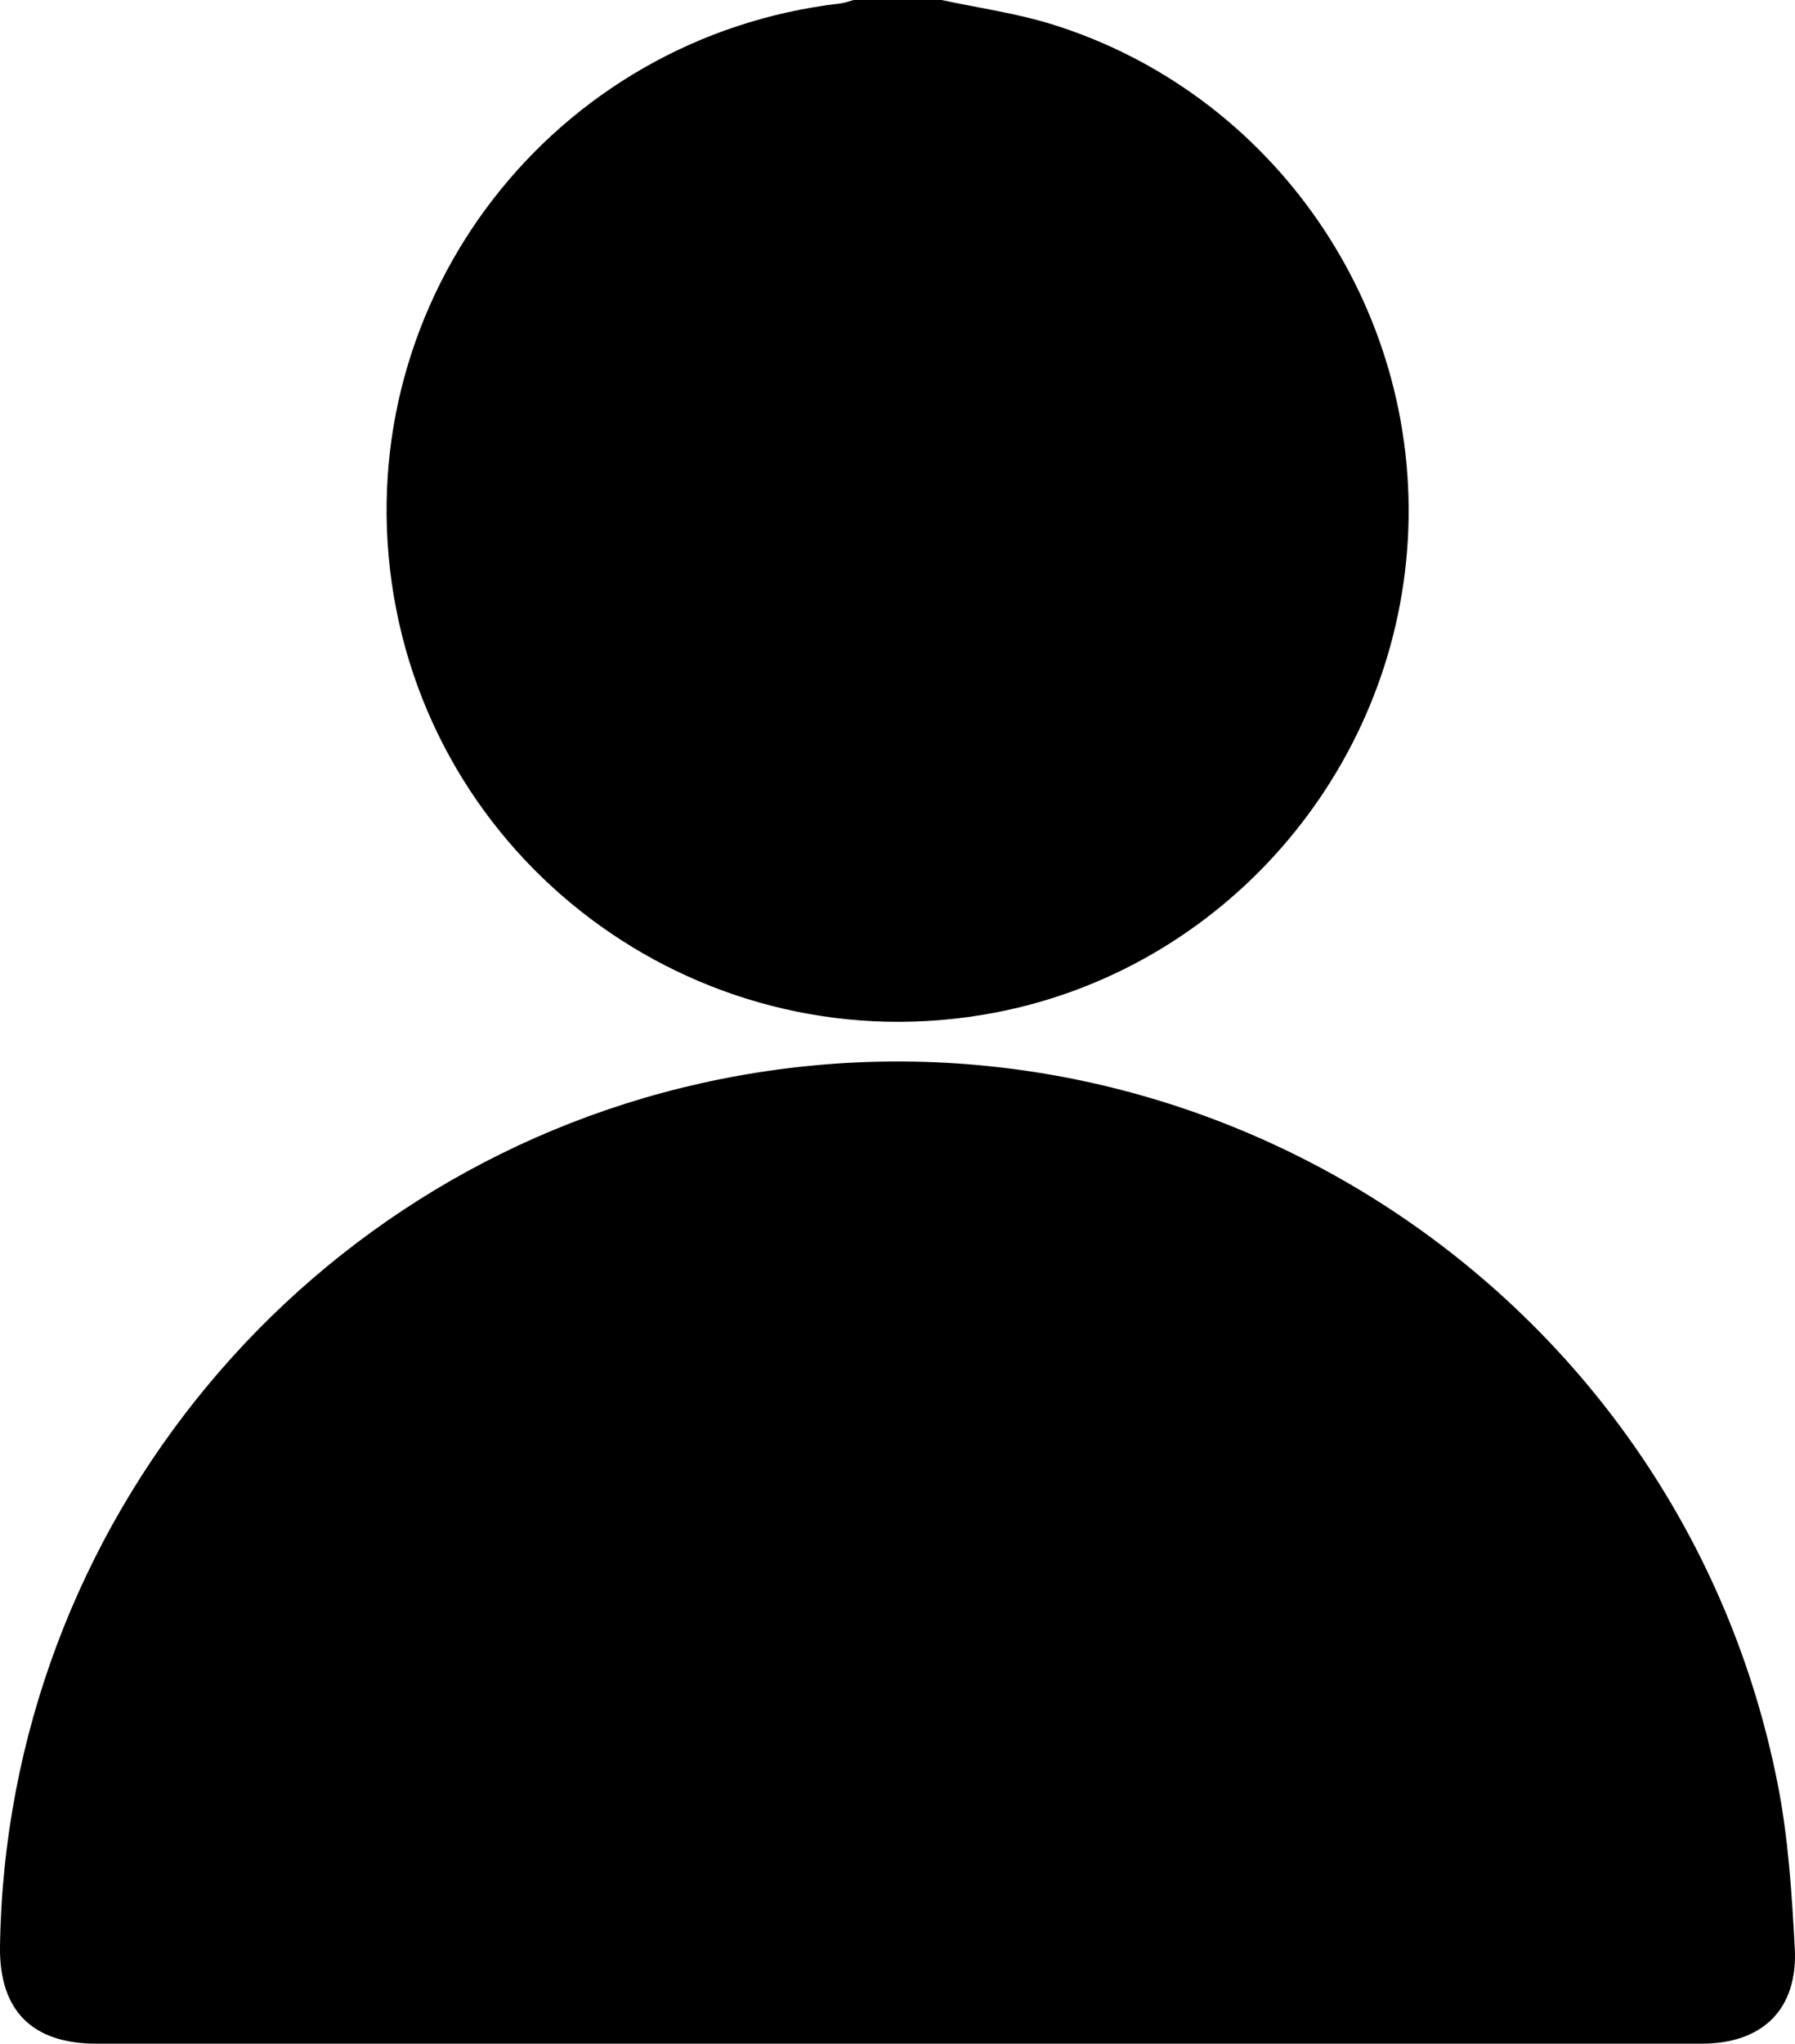
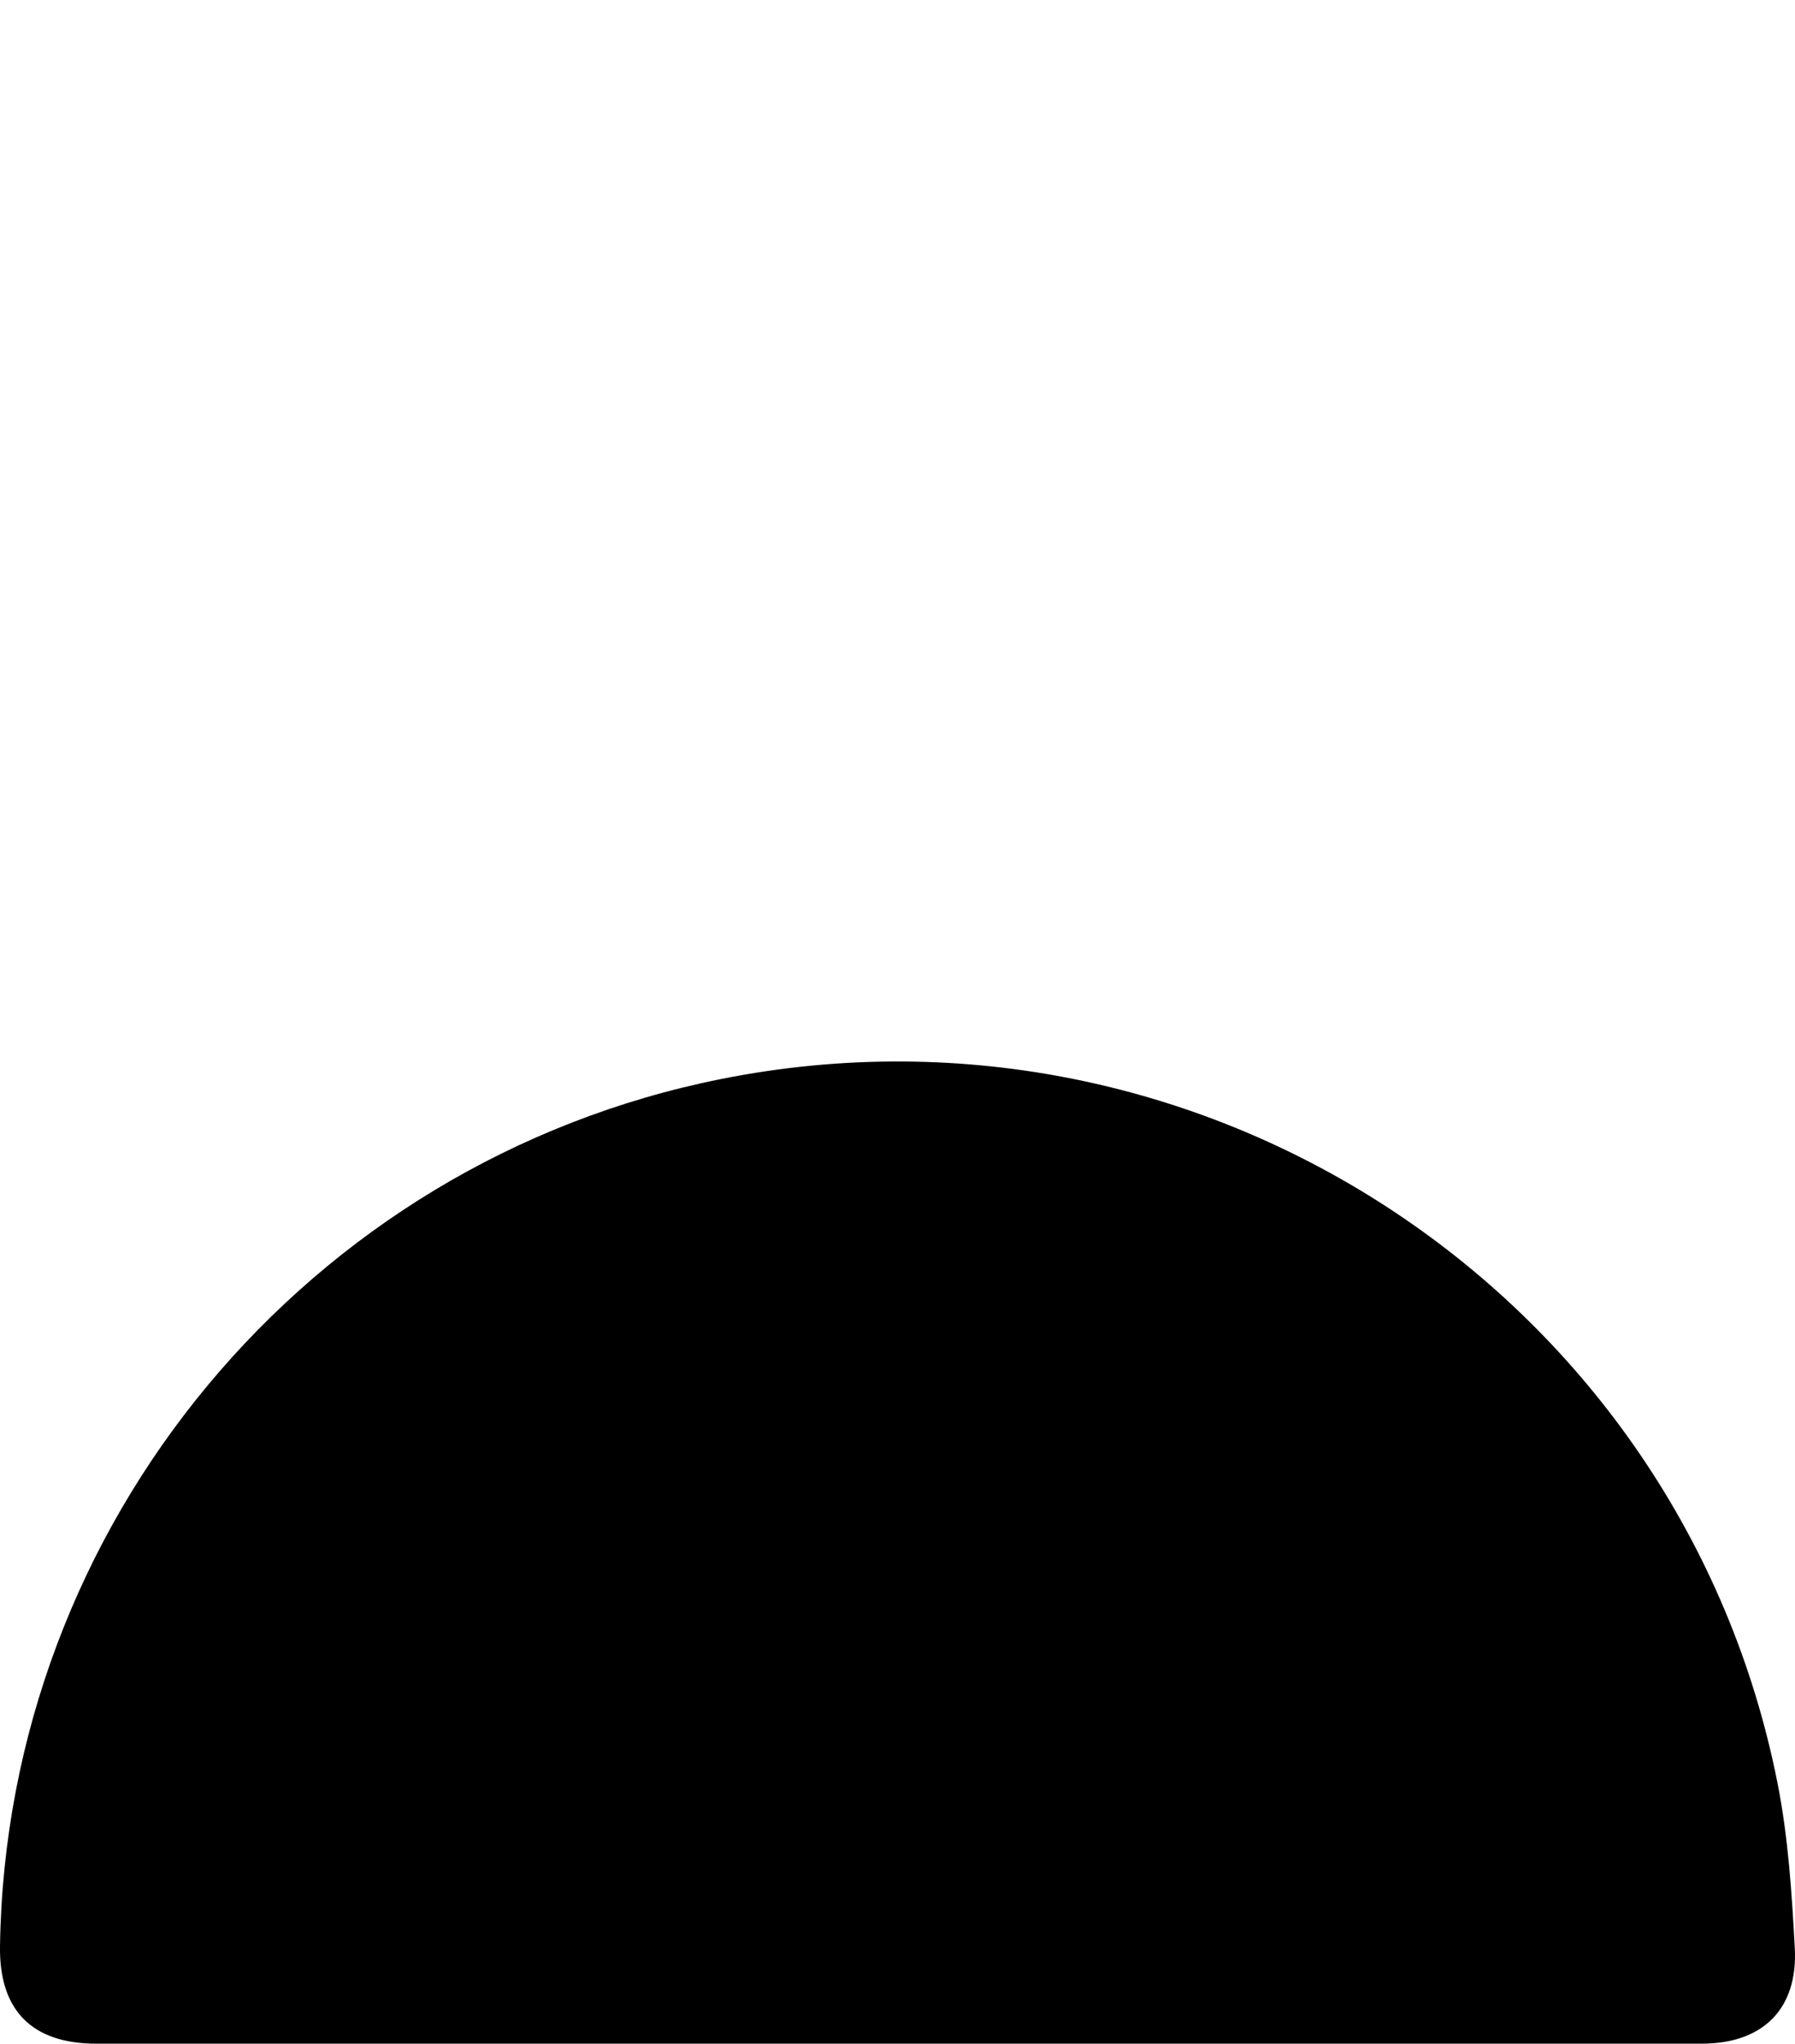
<svg xmlns="http://www.w3.org/2000/svg" id="Layer_2" data-name="Layer 2" viewBox="0 0 336.71 383.25">
  <g id="Layer_1-2" data-name="Layer 1">
    <g>
-       <path d="m176.62,0c6.91,1.49,13.99,2.47,20.72,4.56,41.57,12.93,69.18,53.03,66.75,96.53-2.45,43.81-34.75,80.76-77.67,88.85-53.79,10.14-105.25-26.62-112.94-80.67C65.89,55.89,103.88,6.88,157.66.64c.84-.1,1.66-.42,2.49-.64,5.49,0,10.98,0,16.47,0Z" />
-       <path d="m168.44,383.25c-50.13,0-100.26,0-150.4,0-12.04,0-18.21-6.25-18.04-18.23,1.13-79.18,57.66-147.17,135.26-162.67,91.17-18.21,180.2,41.02,198.19,132.14,1.99,10.09,2.66,20.5,3.22,30.81.62,11.48-6.02,17.95-17.46,17.95-50.26,0-100.51,0-150.77,0Z" />
+       <path d="m168.44,383.25c-50.13,0-100.26,0-150.4,0-12.04,0-18.21-6.25-18.04-18.23,1.13-79.18,57.66-147.17,135.26-162.67,91.17-18.21,180.2,41.02,198.19,132.14,1.99,10.09,2.66,20.5,3.22,30.81.62,11.48-6.02,17.95-17.46,17.95-50.26,0-100.51,0-150.77,0" />
    </g>
  </g>
</svg>